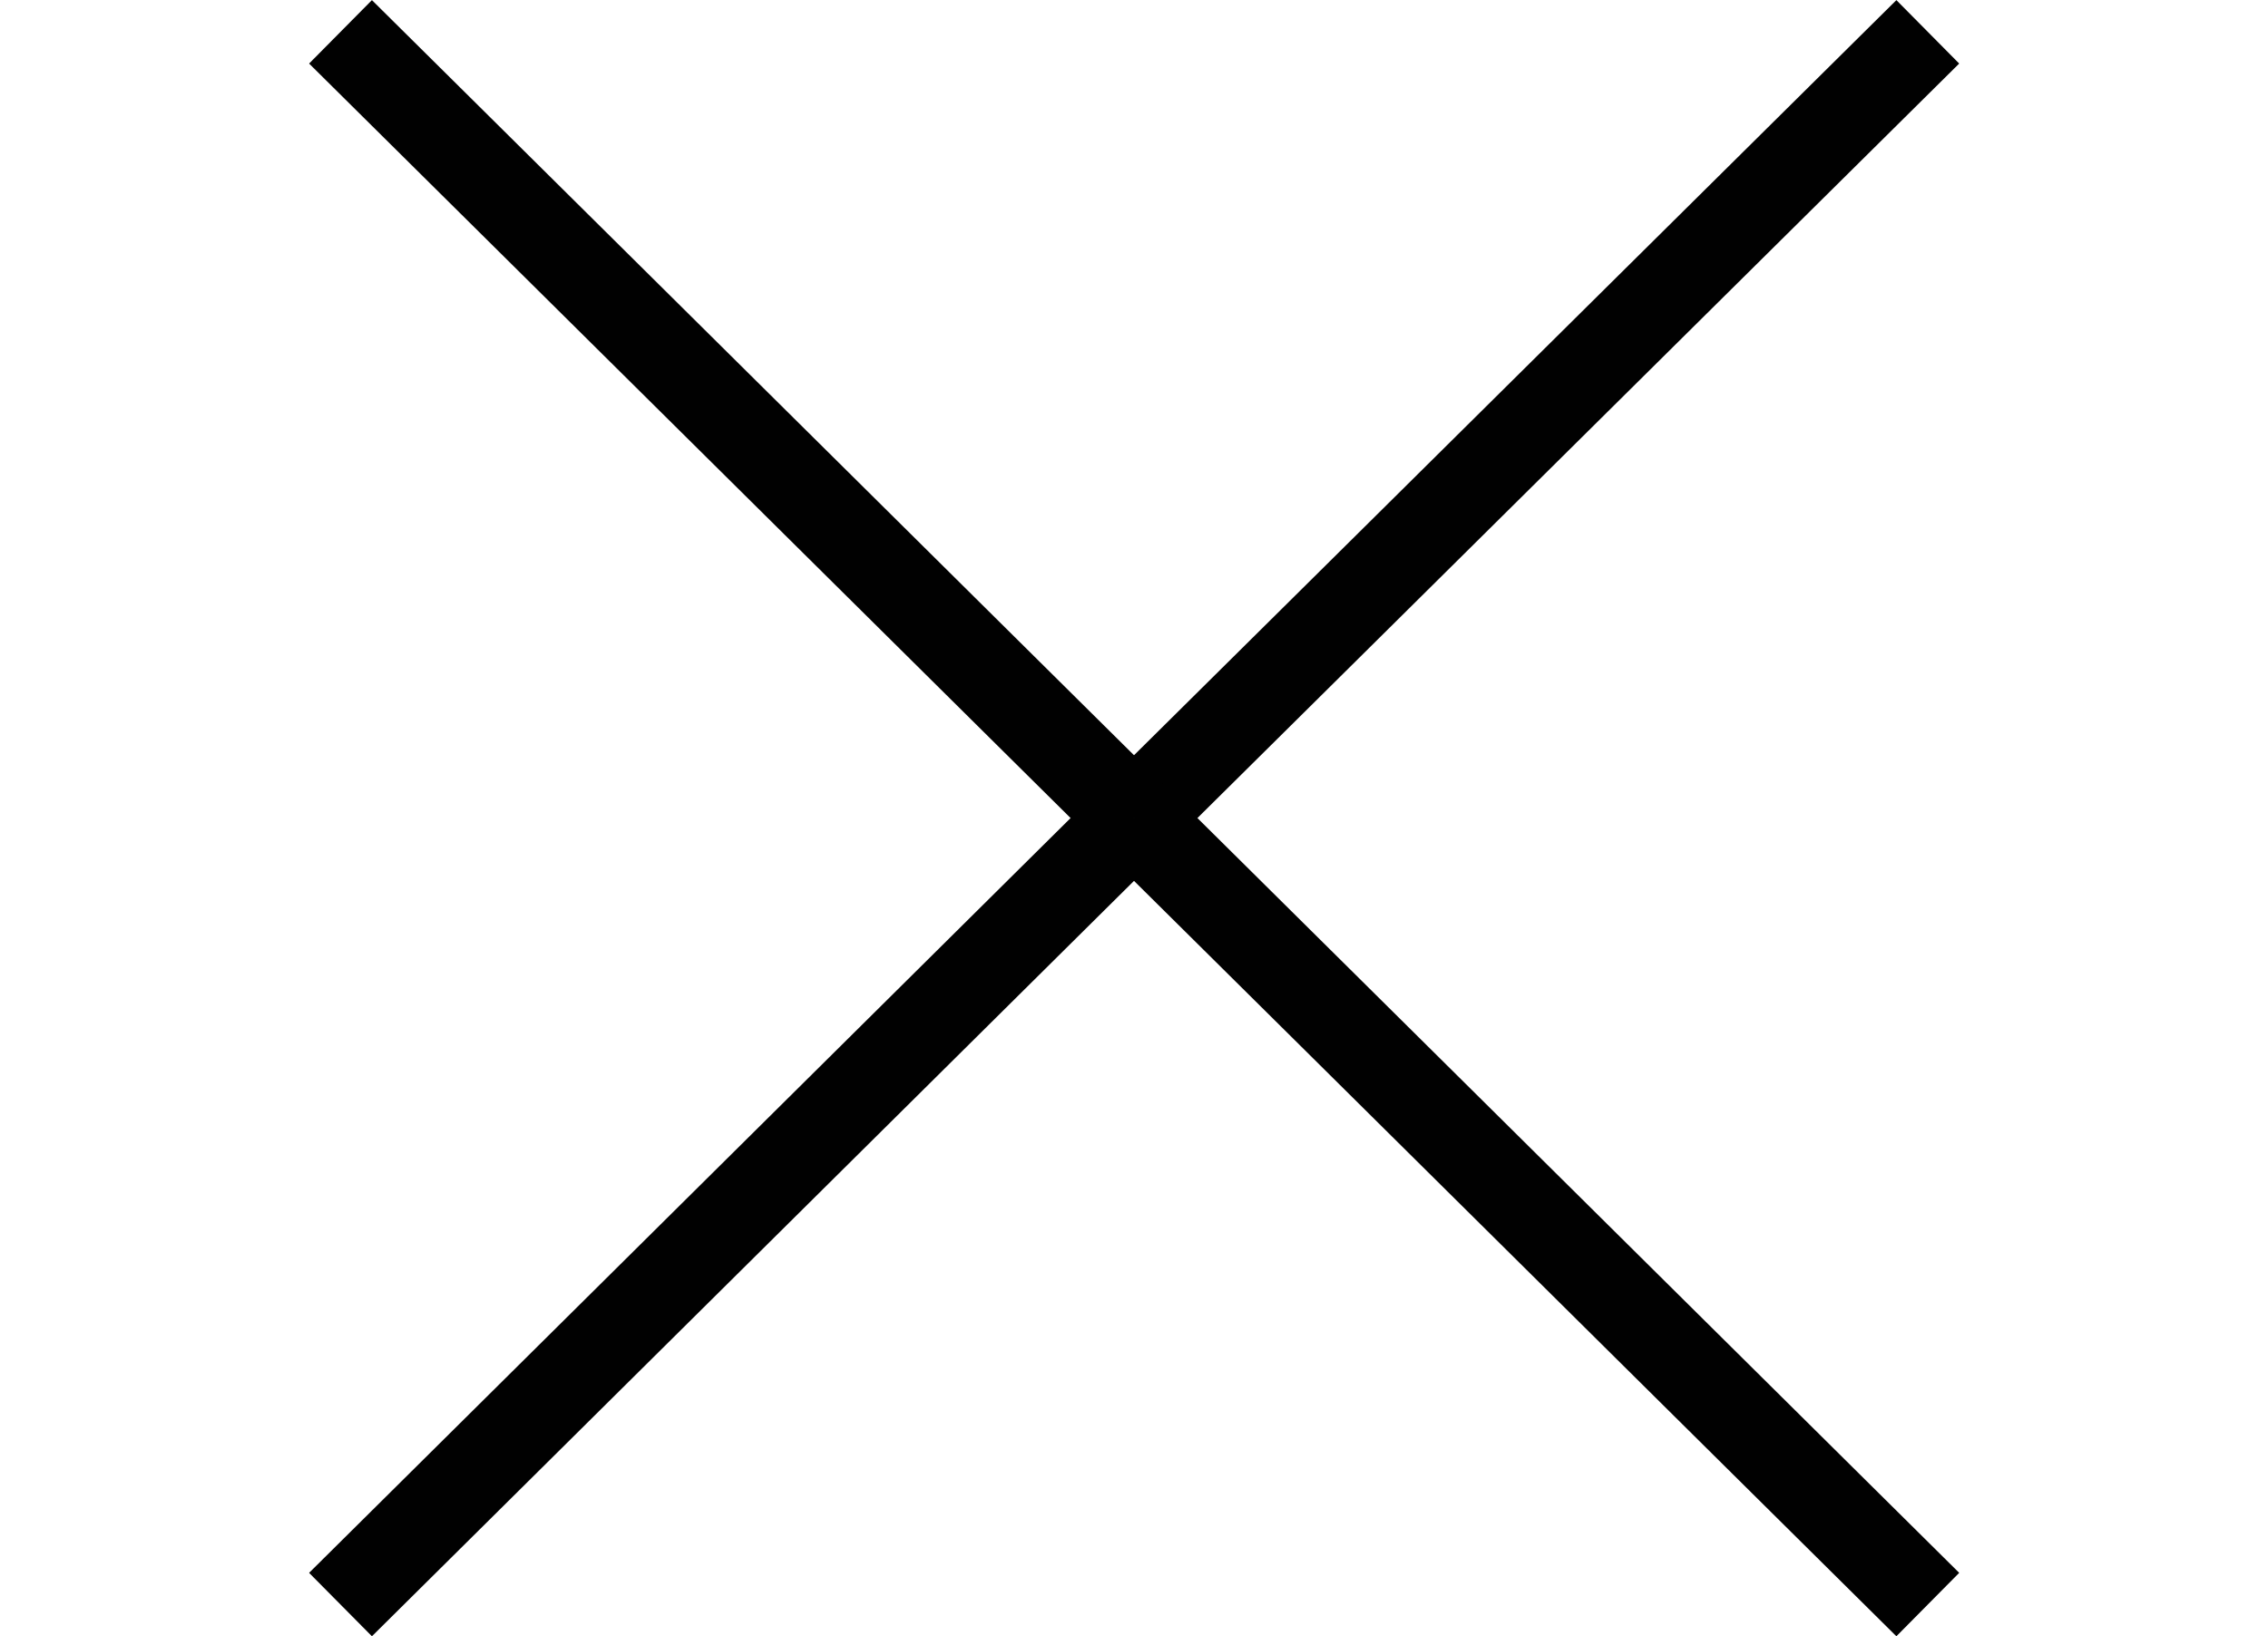
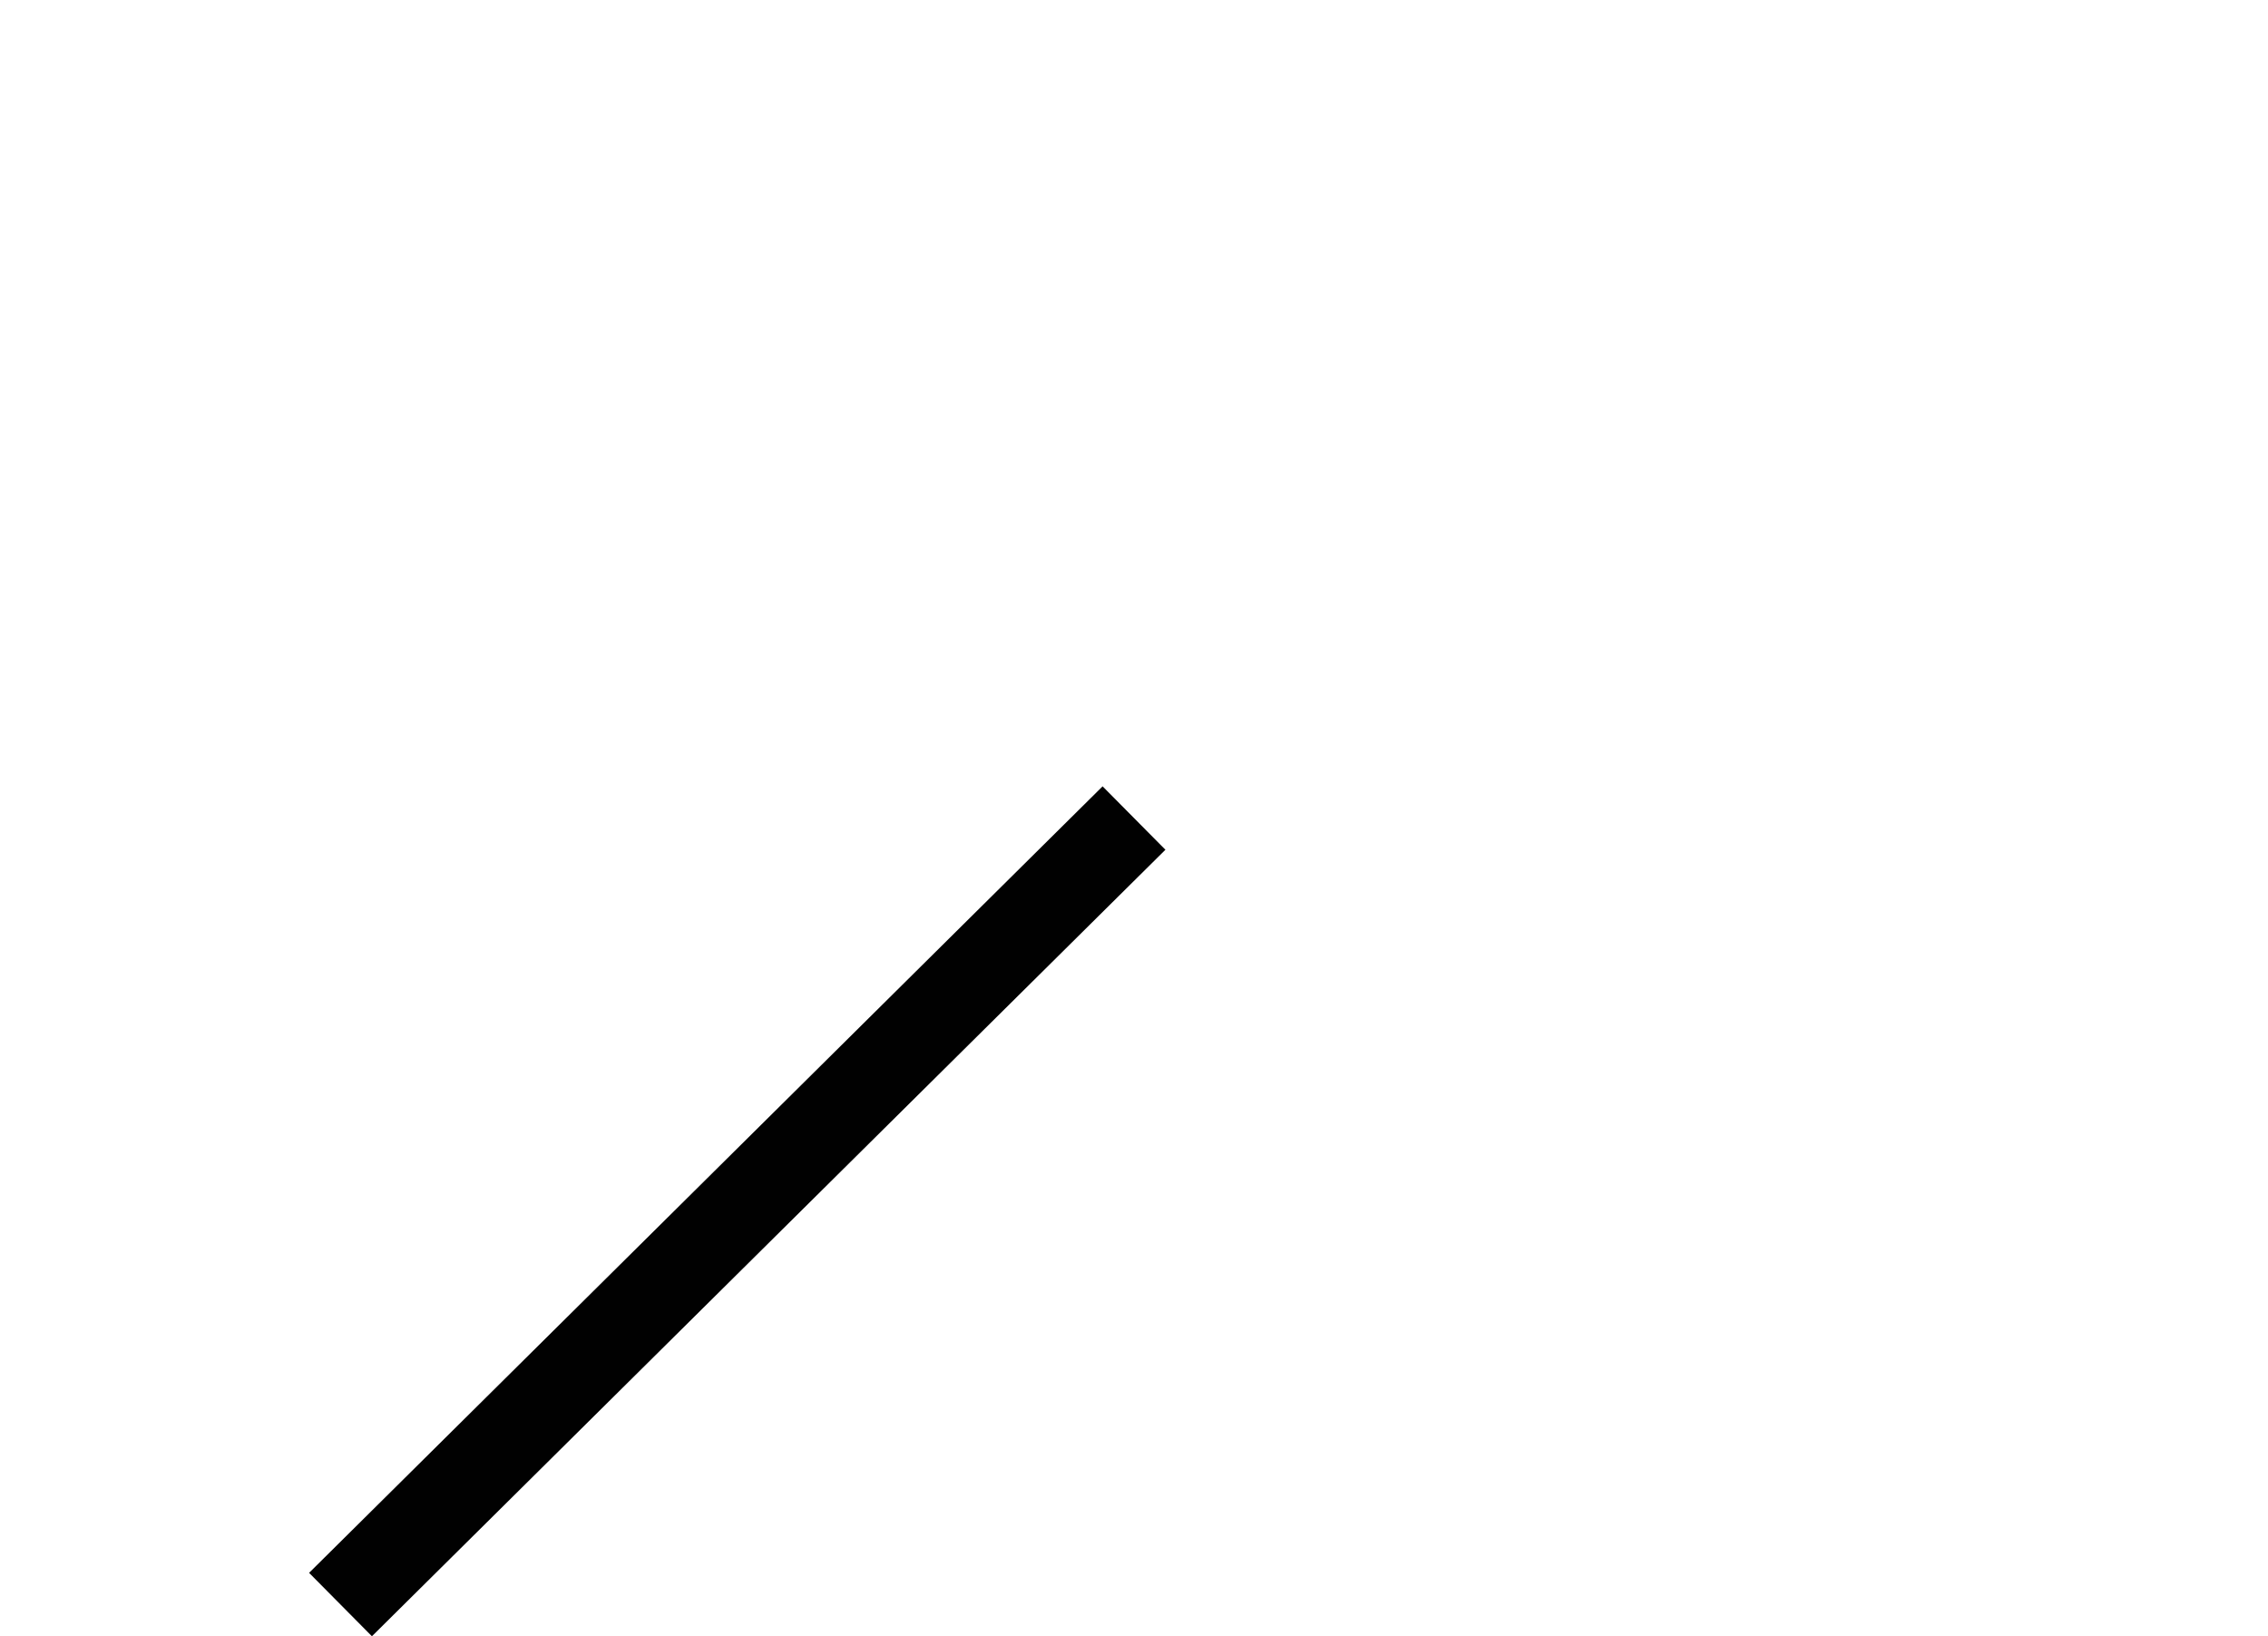
<svg xmlns="http://www.w3.org/2000/svg" height="40" viewBox="0 0 55.46 54.98">
  <line x1="1.06" y1="53.92" x2="27.73" y2="27.49" style="fill:none;stroke:#010101;stroke-miterlimit:10;stroke-width:3px" />
-   <line x1="54.41" y1="1.07" x2="27.73" y2="27.49" style="fill:none;stroke:#010101;stroke-miterlimit:10;stroke-width:3px" />
-   <line x1="27.73" y1="27.49" x2="1.06" y2="1.07" style="fill:none;stroke:#010101;stroke-miterlimit:10;stroke-width:3px" />
-   <line x1="27.73" y1="27.49" x2="54.41" y2="53.92" style="fill:none;stroke:#010101;stroke-miterlimit:10;stroke-width:3px" />
</svg>